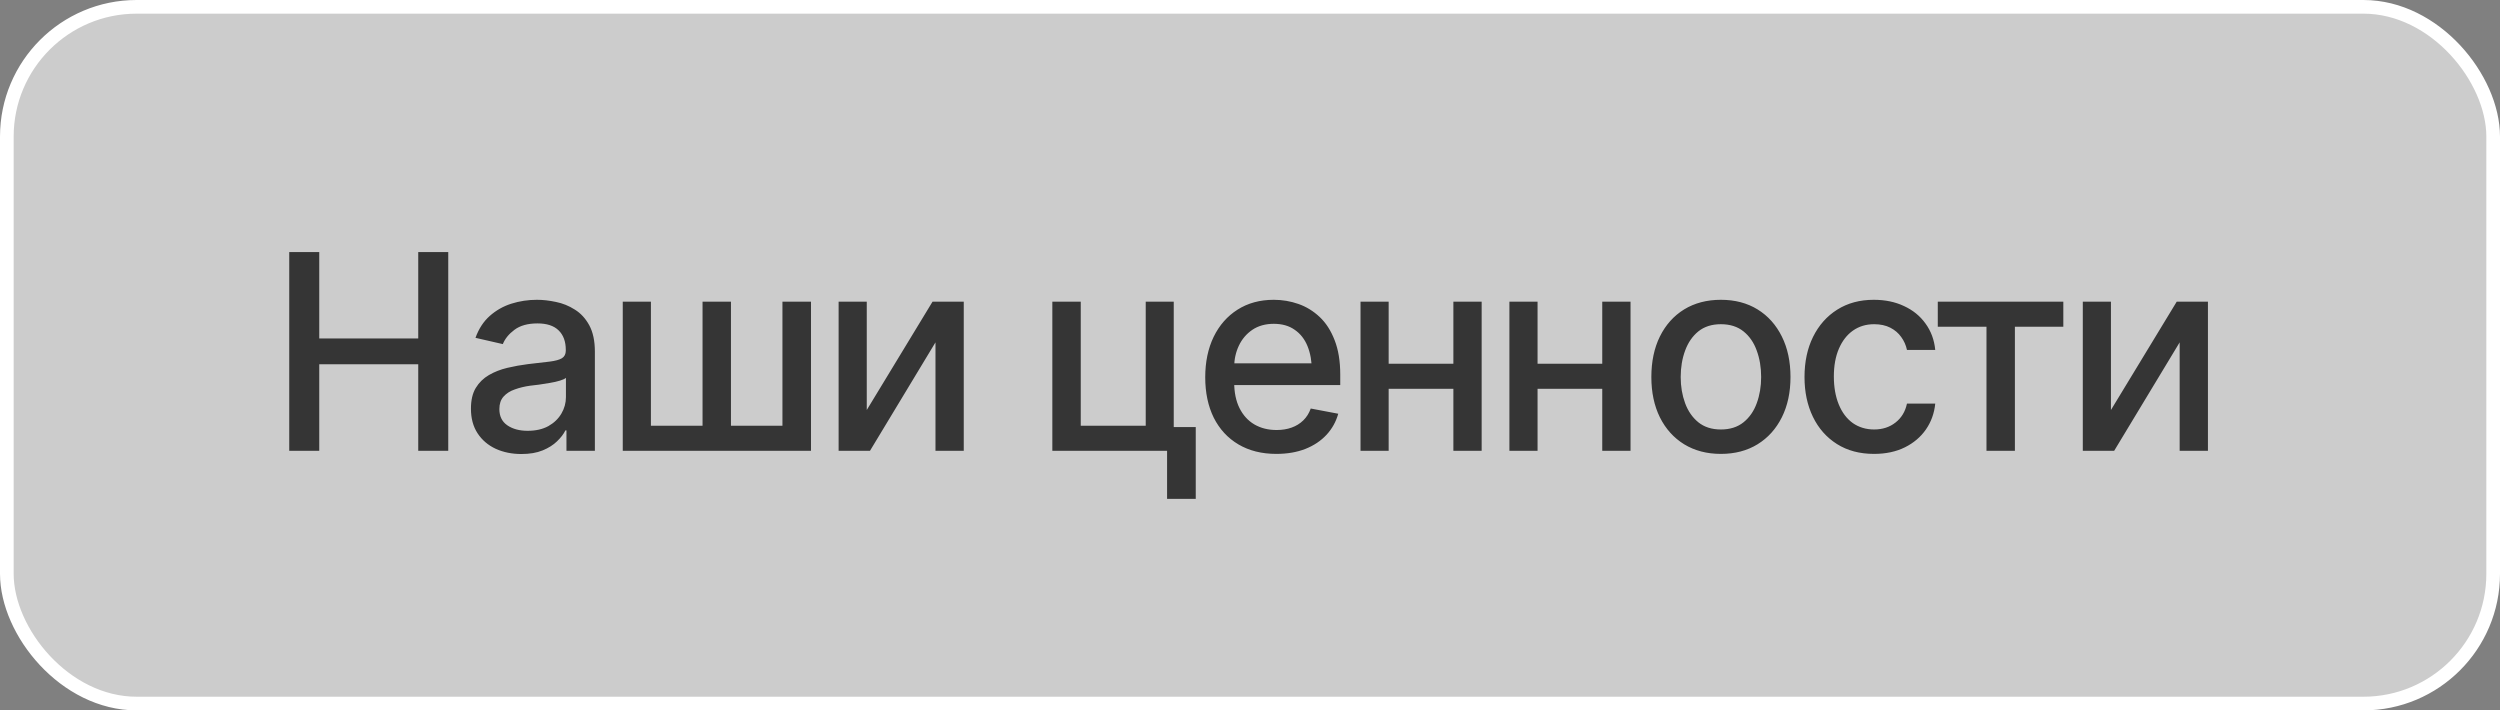
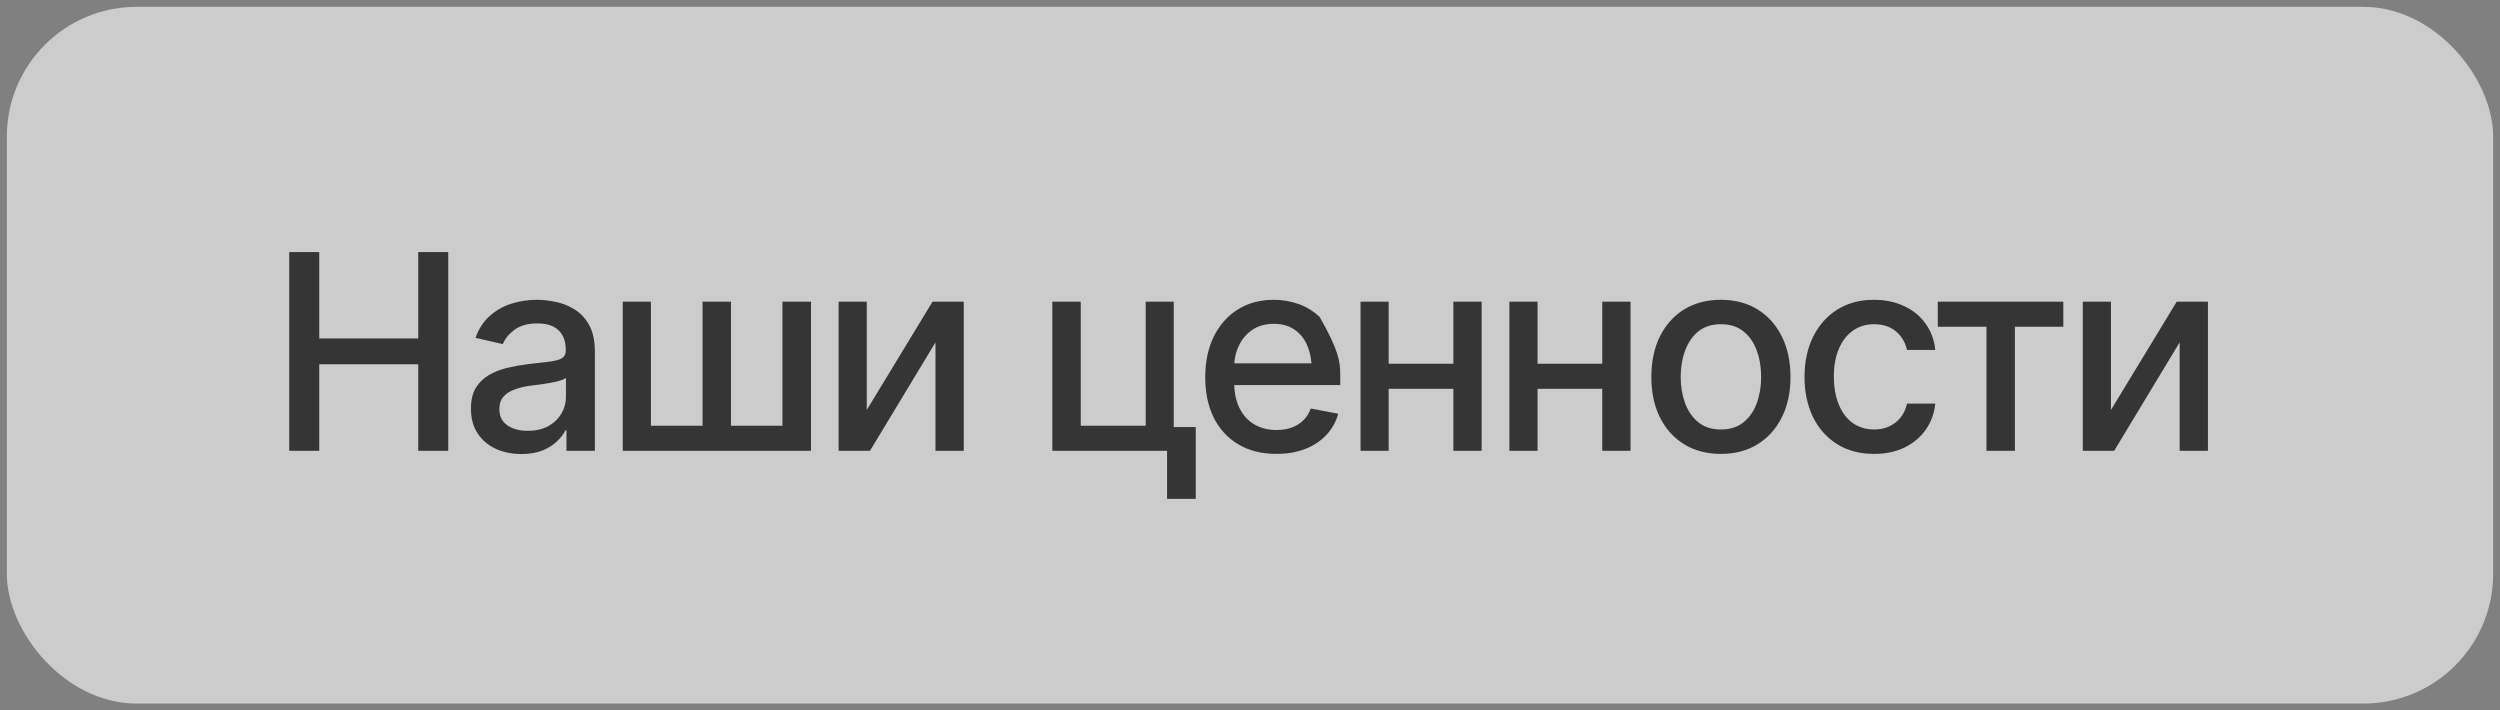
<svg xmlns="http://www.w3.org/2000/svg" width="183" height="52" viewBox="0 0 183 52" fill="none">
  <rect x="0" y="0" width="183" height="52" fill="#808080" stroke="none" />
  <rect x="0.5" y="0.5" width="182" height="51" rx="9.5" fill="white" fill-opacity="0.6" />
-   <rect x="0.5" y="0.5" width="182" height="51" rx="9.5" stroke="white" />
-   <path d="M21.172 33V18.449H23.369V24.777H30.615V18.449H32.812V33H30.615V26.662H23.369V33H21.172ZM38.164 33.234C37.474 33.234 36.849 33.107 36.289 32.853C35.729 32.593 35.286 32.215 34.961 31.721C34.635 31.226 34.473 30.624 34.473 29.914C34.473 29.296 34.59 28.791 34.824 28.4C35.065 28.003 35.387 27.688 35.791 27.453C36.195 27.219 36.644 27.043 37.139 26.926C37.633 26.809 38.141 26.717 38.662 26.652C39.32 26.581 39.85 26.519 40.254 26.467C40.658 26.415 40.95 26.333 41.133 26.223C41.322 26.105 41.416 25.92 41.416 25.666V25.617C41.416 24.999 41.24 24.52 40.889 24.182C40.544 23.843 40.029 23.674 39.346 23.674C38.636 23.674 38.073 23.83 37.656 24.143C37.246 24.449 36.963 24.797 36.807 25.188L34.805 24.729C35.046 24.064 35.394 23.531 35.85 23.127C36.312 22.717 36.839 22.417 37.432 22.229C38.031 22.04 38.656 21.945 39.307 21.945C39.743 21.945 40.205 21.997 40.693 22.102C41.182 22.199 41.641 22.385 42.07 22.658C42.507 22.925 42.861 23.309 43.135 23.811C43.408 24.312 43.545 24.96 43.545 25.754V33H41.465V31.506H41.387C41.257 31.773 41.051 32.04 40.772 32.307C40.498 32.574 40.147 32.795 39.717 32.971C39.287 33.147 38.77 33.234 38.164 33.234ZM38.623 31.535C39.215 31.535 39.72 31.421 40.137 31.193C40.553 30.959 40.872 30.653 41.094 30.275C41.315 29.898 41.426 29.497 41.426 29.074V27.658C41.348 27.73 41.201 27.798 40.986 27.863C40.772 27.928 40.527 27.984 40.254 28.029C39.98 28.075 39.714 28.117 39.453 28.156C39.193 28.189 38.975 28.215 38.799 28.234C38.389 28.293 38.014 28.384 37.676 28.508C37.337 28.625 37.064 28.801 36.855 29.035C36.654 29.263 36.553 29.566 36.553 29.943C36.553 30.471 36.748 30.868 37.139 31.135C37.529 31.402 38.024 31.535 38.623 31.535ZM45.586 22.082H47.647V31.164H51.426V22.082H53.506V31.164H57.275V22.082H59.365V33H45.586V22.082ZM63.447 30.012L68.262 22.082H70.547V33H68.477V25.061L63.682 33H61.387V22.082H63.447V30.012ZM85.918 22.082V33H77.031V22.082H79.111V31.164H83.867V22.082H85.918ZM87.529 31.262V36.516H85.43V31.262H87.529ZM93.428 33.225C92.36 33.225 91.436 32.993 90.654 32.531C89.873 32.069 89.271 31.418 88.848 30.578C88.431 29.732 88.223 28.745 88.223 27.619C88.223 26.499 88.428 25.513 88.838 24.66C89.255 23.807 89.837 23.143 90.586 22.668C91.341 22.186 92.227 21.945 93.242 21.945C93.861 21.945 94.46 22.046 95.039 22.248C95.618 22.45 96.139 22.769 96.602 23.205C97.064 23.641 97.428 24.208 97.695 24.904C97.969 25.601 98.106 26.441 98.106 27.424V28.186H89.424V26.594H97.012L96.025 27.121C96.025 26.451 95.921 25.858 95.713 25.344C95.505 24.829 95.192 24.429 94.775 24.143C94.365 23.85 93.854 23.703 93.242 23.703C92.63 23.703 92.106 23.85 91.67 24.143C91.24 24.436 90.912 24.823 90.684 25.305C90.456 25.787 90.342 26.314 90.342 26.887V27.971C90.342 28.719 90.472 29.354 90.732 29.875C90.993 30.396 91.354 30.793 91.816 31.066C92.285 31.34 92.829 31.477 93.447 31.477C93.851 31.477 94.216 31.418 94.541 31.301C94.873 31.184 95.159 31.008 95.4 30.773C95.641 30.539 95.824 30.249 95.947 29.904L97.959 30.285C97.796 30.871 97.51 31.385 97.1 31.828C96.689 32.271 96.172 32.616 95.547 32.863C94.928 33.104 94.222 33.225 93.428 33.225ZM106.973 26.623V28.459H101.064V26.623H106.973ZM101.65 22.082V33H99.59V22.082H101.65ZM108.457 22.082V33H106.387V22.082H108.457ZM117.871 26.623V28.459H111.963V26.623H117.871ZM112.549 22.082V33H110.488V22.082H112.549ZM119.355 22.082V33H117.285V22.082H119.355ZM125.967 33.225C124.945 33.225 124.049 32.99 123.281 32.522C122.52 32.053 121.927 31.395 121.504 30.549C121.087 29.703 120.879 28.719 120.879 27.6C120.879 26.467 121.087 25.477 121.504 24.631C121.927 23.778 122.52 23.117 123.281 22.648C124.049 22.18 124.945 21.945 125.967 21.945C126.995 21.945 127.891 22.18 128.652 22.648C129.414 23.117 130.007 23.778 130.43 24.631C130.853 25.477 131.064 26.467 131.064 27.6C131.064 28.719 130.853 29.703 130.43 30.549C130.007 31.395 129.414 32.053 128.652 32.522C127.891 32.99 126.995 33.225 125.967 33.225ZM125.967 31.438C126.637 31.438 127.191 31.262 127.627 30.91C128.063 30.559 128.385 30.093 128.594 29.514C128.809 28.928 128.916 28.29 128.916 27.6C128.916 26.896 128.809 26.252 128.594 25.666C128.385 25.08 128.063 24.611 127.627 24.26C127.191 23.908 126.637 23.732 125.967 23.732C125.303 23.732 124.753 23.908 124.316 24.26C123.887 24.611 123.564 25.08 123.35 25.666C123.135 26.252 123.027 26.896 123.027 27.6C123.027 28.29 123.135 28.928 123.35 29.514C123.564 30.093 123.887 30.559 124.316 30.91C124.753 31.262 125.303 31.438 125.967 31.438ZM137.178 33.225C136.13 33.225 135.225 32.984 134.463 32.502C133.701 32.02 133.115 31.356 132.705 30.51C132.295 29.663 132.09 28.693 132.09 27.6C132.09 26.486 132.298 25.506 132.715 24.66C133.138 23.807 133.727 23.143 134.482 22.668C135.244 22.186 136.136 21.945 137.158 21.945C137.992 21.945 138.73 22.098 139.375 22.404C140.026 22.704 140.55 23.13 140.947 23.684C141.351 24.237 141.589 24.881 141.66 25.617H139.59C139.518 25.272 139.378 24.956 139.17 24.67C138.968 24.384 138.701 24.156 138.369 23.986C138.037 23.817 137.643 23.732 137.188 23.732C136.595 23.732 136.077 23.889 135.635 24.201C135.199 24.507 134.857 24.947 134.609 25.52C134.362 26.092 134.238 26.77 134.238 27.551C134.238 28.338 134.359 29.025 134.6 29.611C134.84 30.197 135.182 30.65 135.625 30.969C136.074 31.281 136.595 31.438 137.188 31.438C137.799 31.438 138.32 31.268 138.75 30.93C139.186 30.591 139.466 30.129 139.59 29.543H141.66C141.589 30.253 141.361 30.884 140.977 31.438C140.592 31.991 140.078 32.427 139.434 32.746C138.789 33.065 138.037 33.225 137.178 33.225ZM141.846 23.918V22.082H151.035V23.918H147.49V33H145.41V23.918H141.846ZM154.521 30.012L159.336 22.082H161.621V33H159.551V25.061L154.756 33H152.461V22.082H154.521V30.012Z" fill="#353535" />
+   <path d="M21.172 33V18.449H23.369V24.777H30.615V18.449H32.812V33H30.615V26.662H23.369V33H21.172ZM38.164 33.234C37.474 33.234 36.849 33.107 36.289 32.853C35.729 32.593 35.286 32.215 34.961 31.721C34.635 31.226 34.473 30.624 34.473 29.914C34.473 29.296 34.59 28.791 34.824 28.4C35.065 28.003 35.387 27.688 35.791 27.453C36.195 27.219 36.644 27.043 37.139 26.926C37.633 26.809 38.141 26.717 38.662 26.652C39.32 26.581 39.85 26.519 40.254 26.467C40.658 26.415 40.95 26.333 41.133 26.223C41.322 26.105 41.416 25.92 41.416 25.666V25.617C41.416 24.999 41.24 24.52 40.889 24.182C40.544 23.843 40.029 23.674 39.346 23.674C38.636 23.674 38.073 23.83 37.656 24.143C37.246 24.449 36.963 24.797 36.807 25.188L34.805 24.729C35.046 24.064 35.394 23.531 35.85 23.127C36.312 22.717 36.839 22.417 37.432 22.229C38.031 22.04 38.656 21.945 39.307 21.945C39.743 21.945 40.205 21.997 40.693 22.102C41.182 22.199 41.641 22.385 42.07 22.658C42.507 22.925 42.861 23.309 43.135 23.811C43.408 24.312 43.545 24.96 43.545 25.754V33H41.465V31.506H41.387C41.257 31.773 41.051 32.04 40.772 32.307C40.498 32.574 40.147 32.795 39.717 32.971C39.287 33.147 38.77 33.234 38.164 33.234ZM38.623 31.535C39.215 31.535 39.72 31.421 40.137 31.193C40.553 30.959 40.872 30.653 41.094 30.275C41.315 29.898 41.426 29.497 41.426 29.074V27.658C41.348 27.73 41.201 27.798 40.986 27.863C40.772 27.928 40.527 27.984 40.254 28.029C39.98 28.075 39.714 28.117 39.453 28.156C39.193 28.189 38.975 28.215 38.799 28.234C38.389 28.293 38.014 28.384 37.676 28.508C37.337 28.625 37.064 28.801 36.855 29.035C36.654 29.263 36.553 29.566 36.553 29.943C36.553 30.471 36.748 30.868 37.139 31.135C37.529 31.402 38.024 31.535 38.623 31.535ZM45.586 22.082H47.647V31.164H51.426V22.082H53.506V31.164H57.275V22.082H59.365V33H45.586V22.082ZM63.447 30.012L68.262 22.082H70.547V33H68.477V25.061L63.682 33H61.387V22.082H63.447V30.012ZM85.918 22.082V33H77.031V22.082H79.111V31.164H83.867V22.082H85.918ZM87.529 31.262V36.516H85.43V31.262H87.529ZM93.428 33.225C92.36 33.225 91.436 32.993 90.654 32.531C89.873 32.069 89.271 31.418 88.848 30.578C88.431 29.732 88.223 28.745 88.223 27.619C88.223 26.499 88.428 25.513 88.838 24.66C89.255 23.807 89.837 23.143 90.586 22.668C91.341 22.186 92.227 21.945 93.242 21.945C93.861 21.945 94.46 22.046 95.039 22.248C95.618 22.45 96.139 22.769 96.602 23.205C97.969 25.601 98.106 26.441 98.106 27.424V28.186H89.424V26.594H97.012L96.025 27.121C96.025 26.451 95.921 25.858 95.713 25.344C95.505 24.829 95.192 24.429 94.775 24.143C94.365 23.85 93.854 23.703 93.242 23.703C92.63 23.703 92.106 23.85 91.67 24.143C91.24 24.436 90.912 24.823 90.684 25.305C90.456 25.787 90.342 26.314 90.342 26.887V27.971C90.342 28.719 90.472 29.354 90.732 29.875C90.993 30.396 91.354 30.793 91.816 31.066C92.285 31.34 92.829 31.477 93.447 31.477C93.851 31.477 94.216 31.418 94.541 31.301C94.873 31.184 95.159 31.008 95.4 30.773C95.641 30.539 95.824 30.249 95.947 29.904L97.959 30.285C97.796 30.871 97.51 31.385 97.1 31.828C96.689 32.271 96.172 32.616 95.547 32.863C94.928 33.104 94.222 33.225 93.428 33.225ZM106.973 26.623V28.459H101.064V26.623H106.973ZM101.65 22.082V33H99.59V22.082H101.65ZM108.457 22.082V33H106.387V22.082H108.457ZM117.871 26.623V28.459H111.963V26.623H117.871ZM112.549 22.082V33H110.488V22.082H112.549ZM119.355 22.082V33H117.285V22.082H119.355ZM125.967 33.225C124.945 33.225 124.049 32.99 123.281 32.522C122.52 32.053 121.927 31.395 121.504 30.549C121.087 29.703 120.879 28.719 120.879 27.6C120.879 26.467 121.087 25.477 121.504 24.631C121.927 23.778 122.52 23.117 123.281 22.648C124.049 22.18 124.945 21.945 125.967 21.945C126.995 21.945 127.891 22.18 128.652 22.648C129.414 23.117 130.007 23.778 130.43 24.631C130.853 25.477 131.064 26.467 131.064 27.6C131.064 28.719 130.853 29.703 130.43 30.549C130.007 31.395 129.414 32.053 128.652 32.522C127.891 32.99 126.995 33.225 125.967 33.225ZM125.967 31.438C126.637 31.438 127.191 31.262 127.627 30.91C128.063 30.559 128.385 30.093 128.594 29.514C128.809 28.928 128.916 28.29 128.916 27.6C128.916 26.896 128.809 26.252 128.594 25.666C128.385 25.08 128.063 24.611 127.627 24.26C127.191 23.908 126.637 23.732 125.967 23.732C125.303 23.732 124.753 23.908 124.316 24.26C123.887 24.611 123.564 25.08 123.35 25.666C123.135 26.252 123.027 26.896 123.027 27.6C123.027 28.29 123.135 28.928 123.35 29.514C123.564 30.093 123.887 30.559 124.316 30.91C124.753 31.262 125.303 31.438 125.967 31.438ZM137.178 33.225C136.13 33.225 135.225 32.984 134.463 32.502C133.701 32.02 133.115 31.356 132.705 30.51C132.295 29.663 132.09 28.693 132.09 27.6C132.09 26.486 132.298 25.506 132.715 24.66C133.138 23.807 133.727 23.143 134.482 22.668C135.244 22.186 136.136 21.945 137.158 21.945C137.992 21.945 138.73 22.098 139.375 22.404C140.026 22.704 140.55 23.13 140.947 23.684C141.351 24.237 141.589 24.881 141.66 25.617H139.59C139.518 25.272 139.378 24.956 139.17 24.67C138.968 24.384 138.701 24.156 138.369 23.986C138.037 23.817 137.643 23.732 137.188 23.732C136.595 23.732 136.077 23.889 135.635 24.201C135.199 24.507 134.857 24.947 134.609 25.52C134.362 26.092 134.238 26.77 134.238 27.551C134.238 28.338 134.359 29.025 134.6 29.611C134.84 30.197 135.182 30.65 135.625 30.969C136.074 31.281 136.595 31.438 137.188 31.438C137.799 31.438 138.32 31.268 138.75 30.93C139.186 30.591 139.466 30.129 139.59 29.543H141.66C141.589 30.253 141.361 30.884 140.977 31.438C140.592 31.991 140.078 32.427 139.434 32.746C138.789 33.065 138.037 33.225 137.178 33.225ZM141.846 23.918V22.082H151.035V23.918H147.49V33H145.41V23.918H141.846ZM154.521 30.012L159.336 22.082H161.621V33H159.551V25.061L154.756 33H152.461V22.082H154.521V30.012Z" fill="#353535" />
</svg>